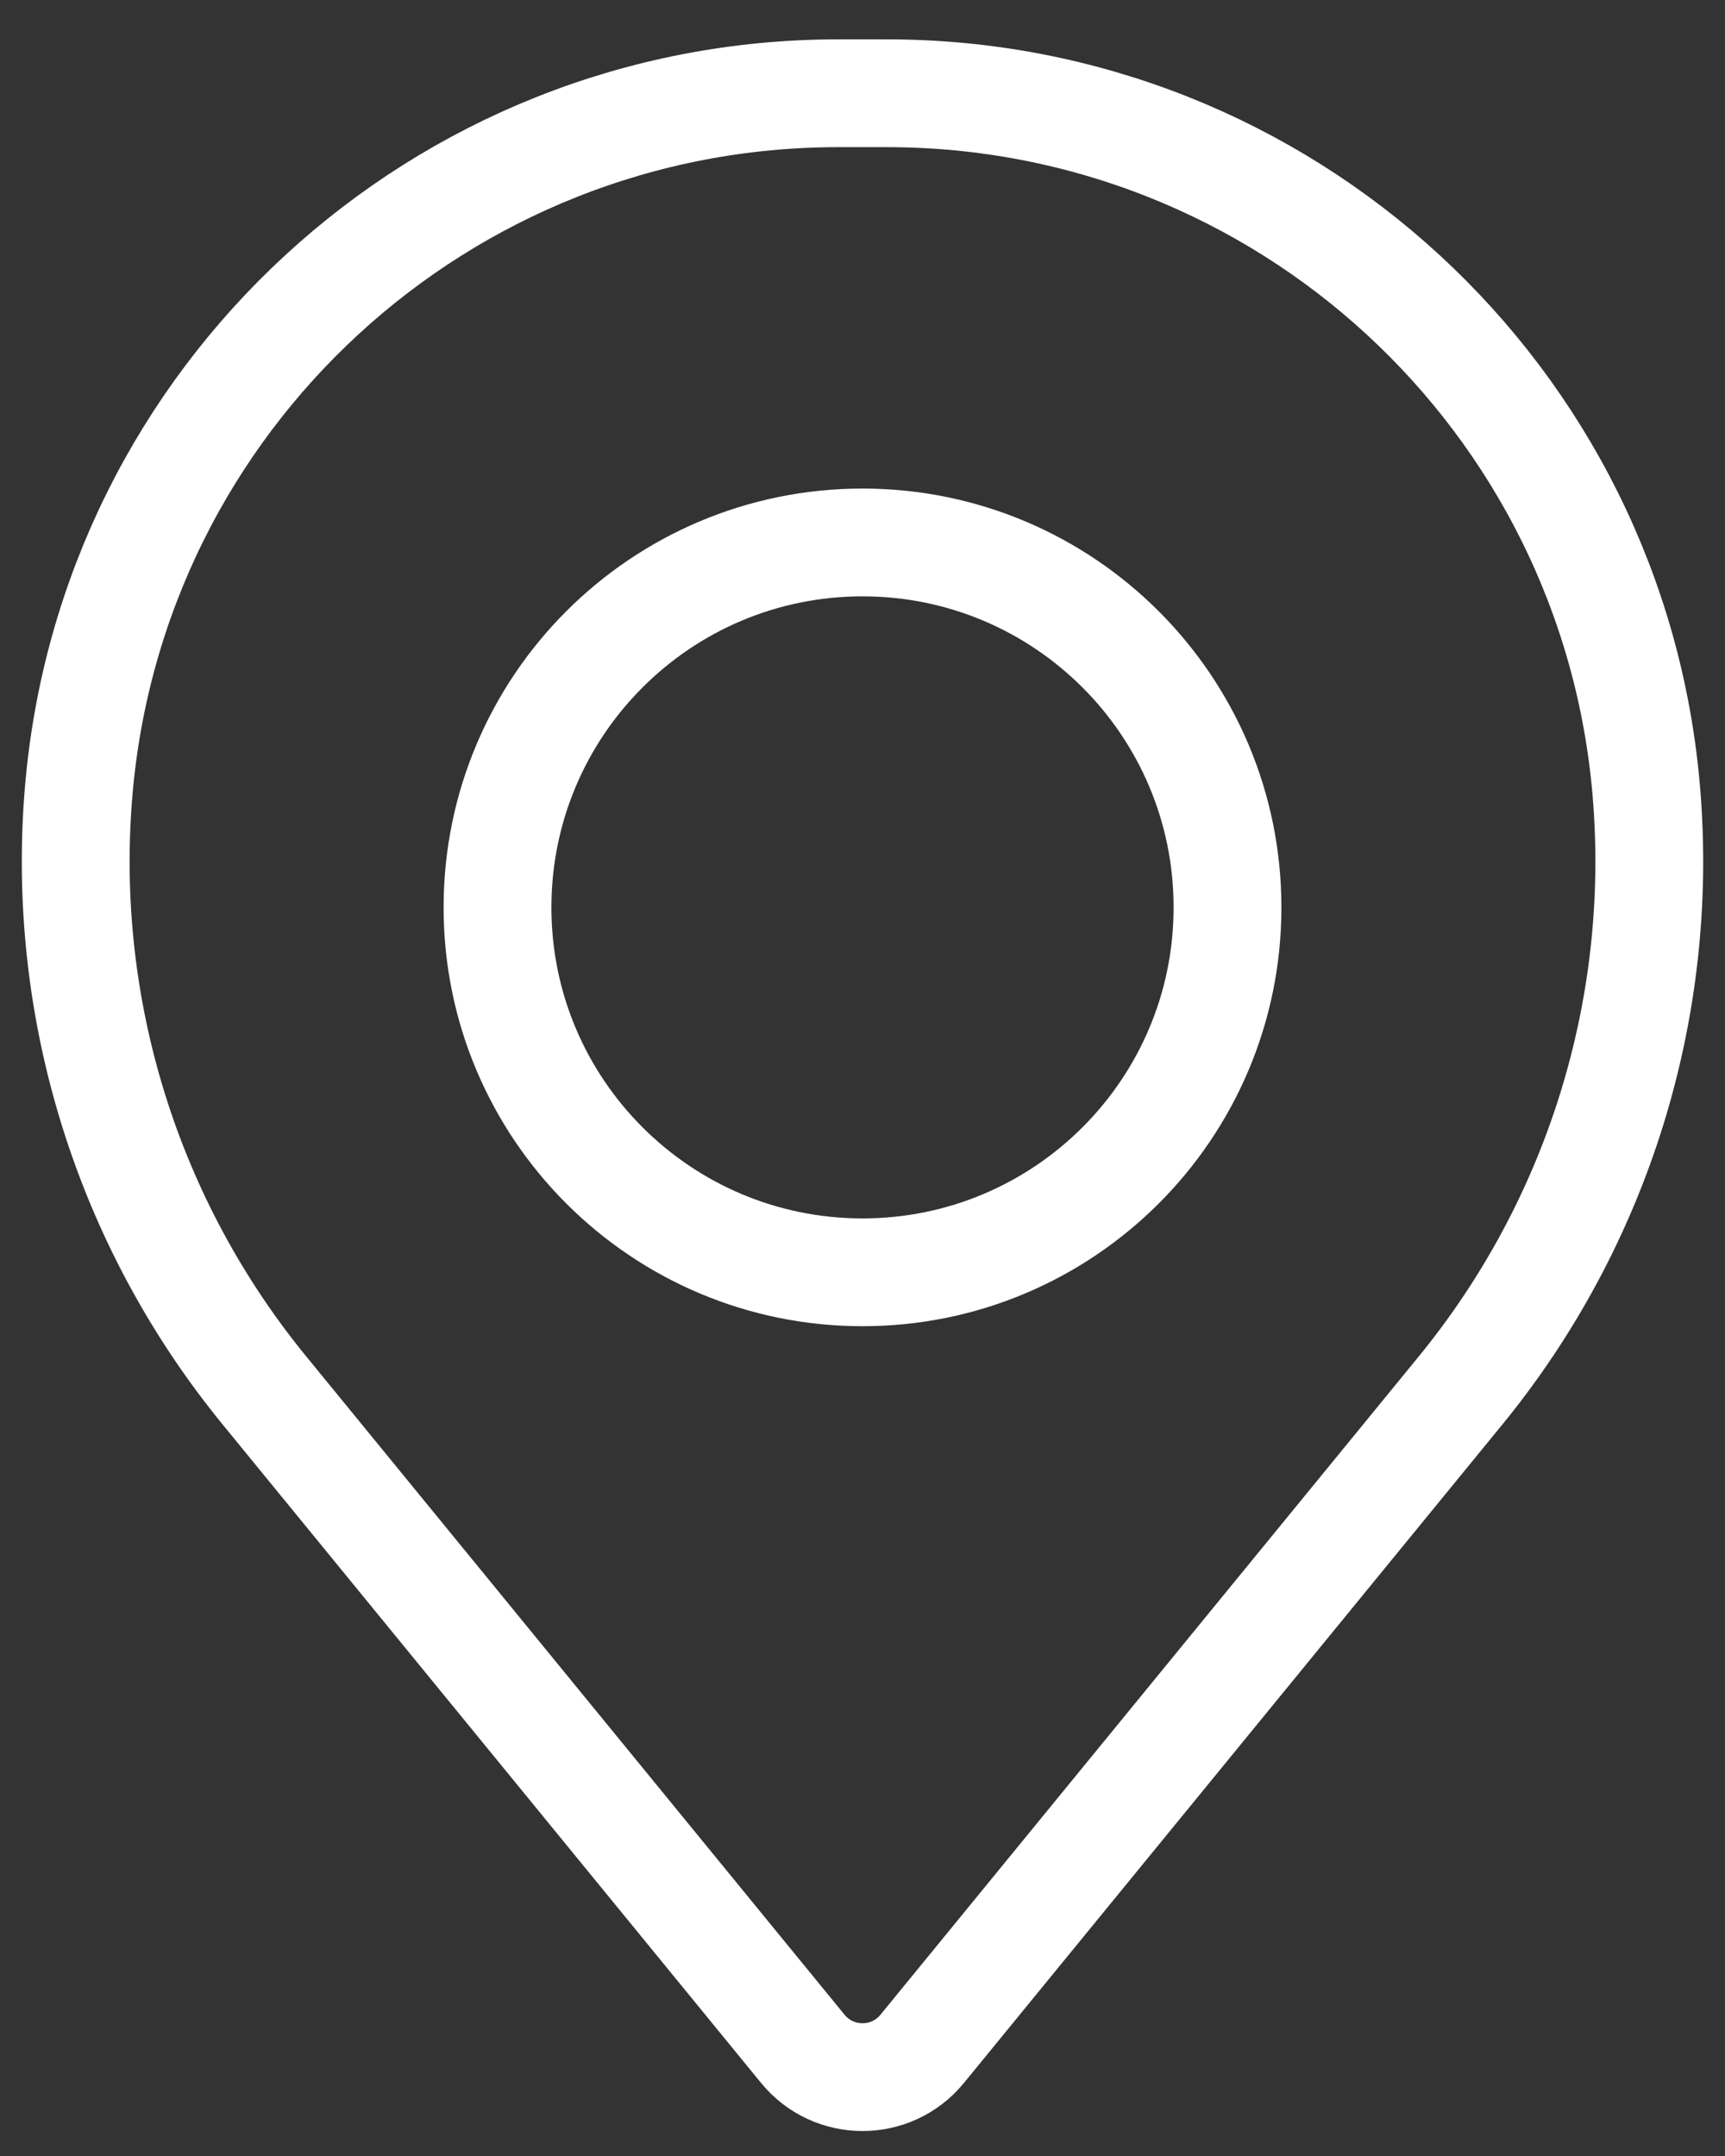
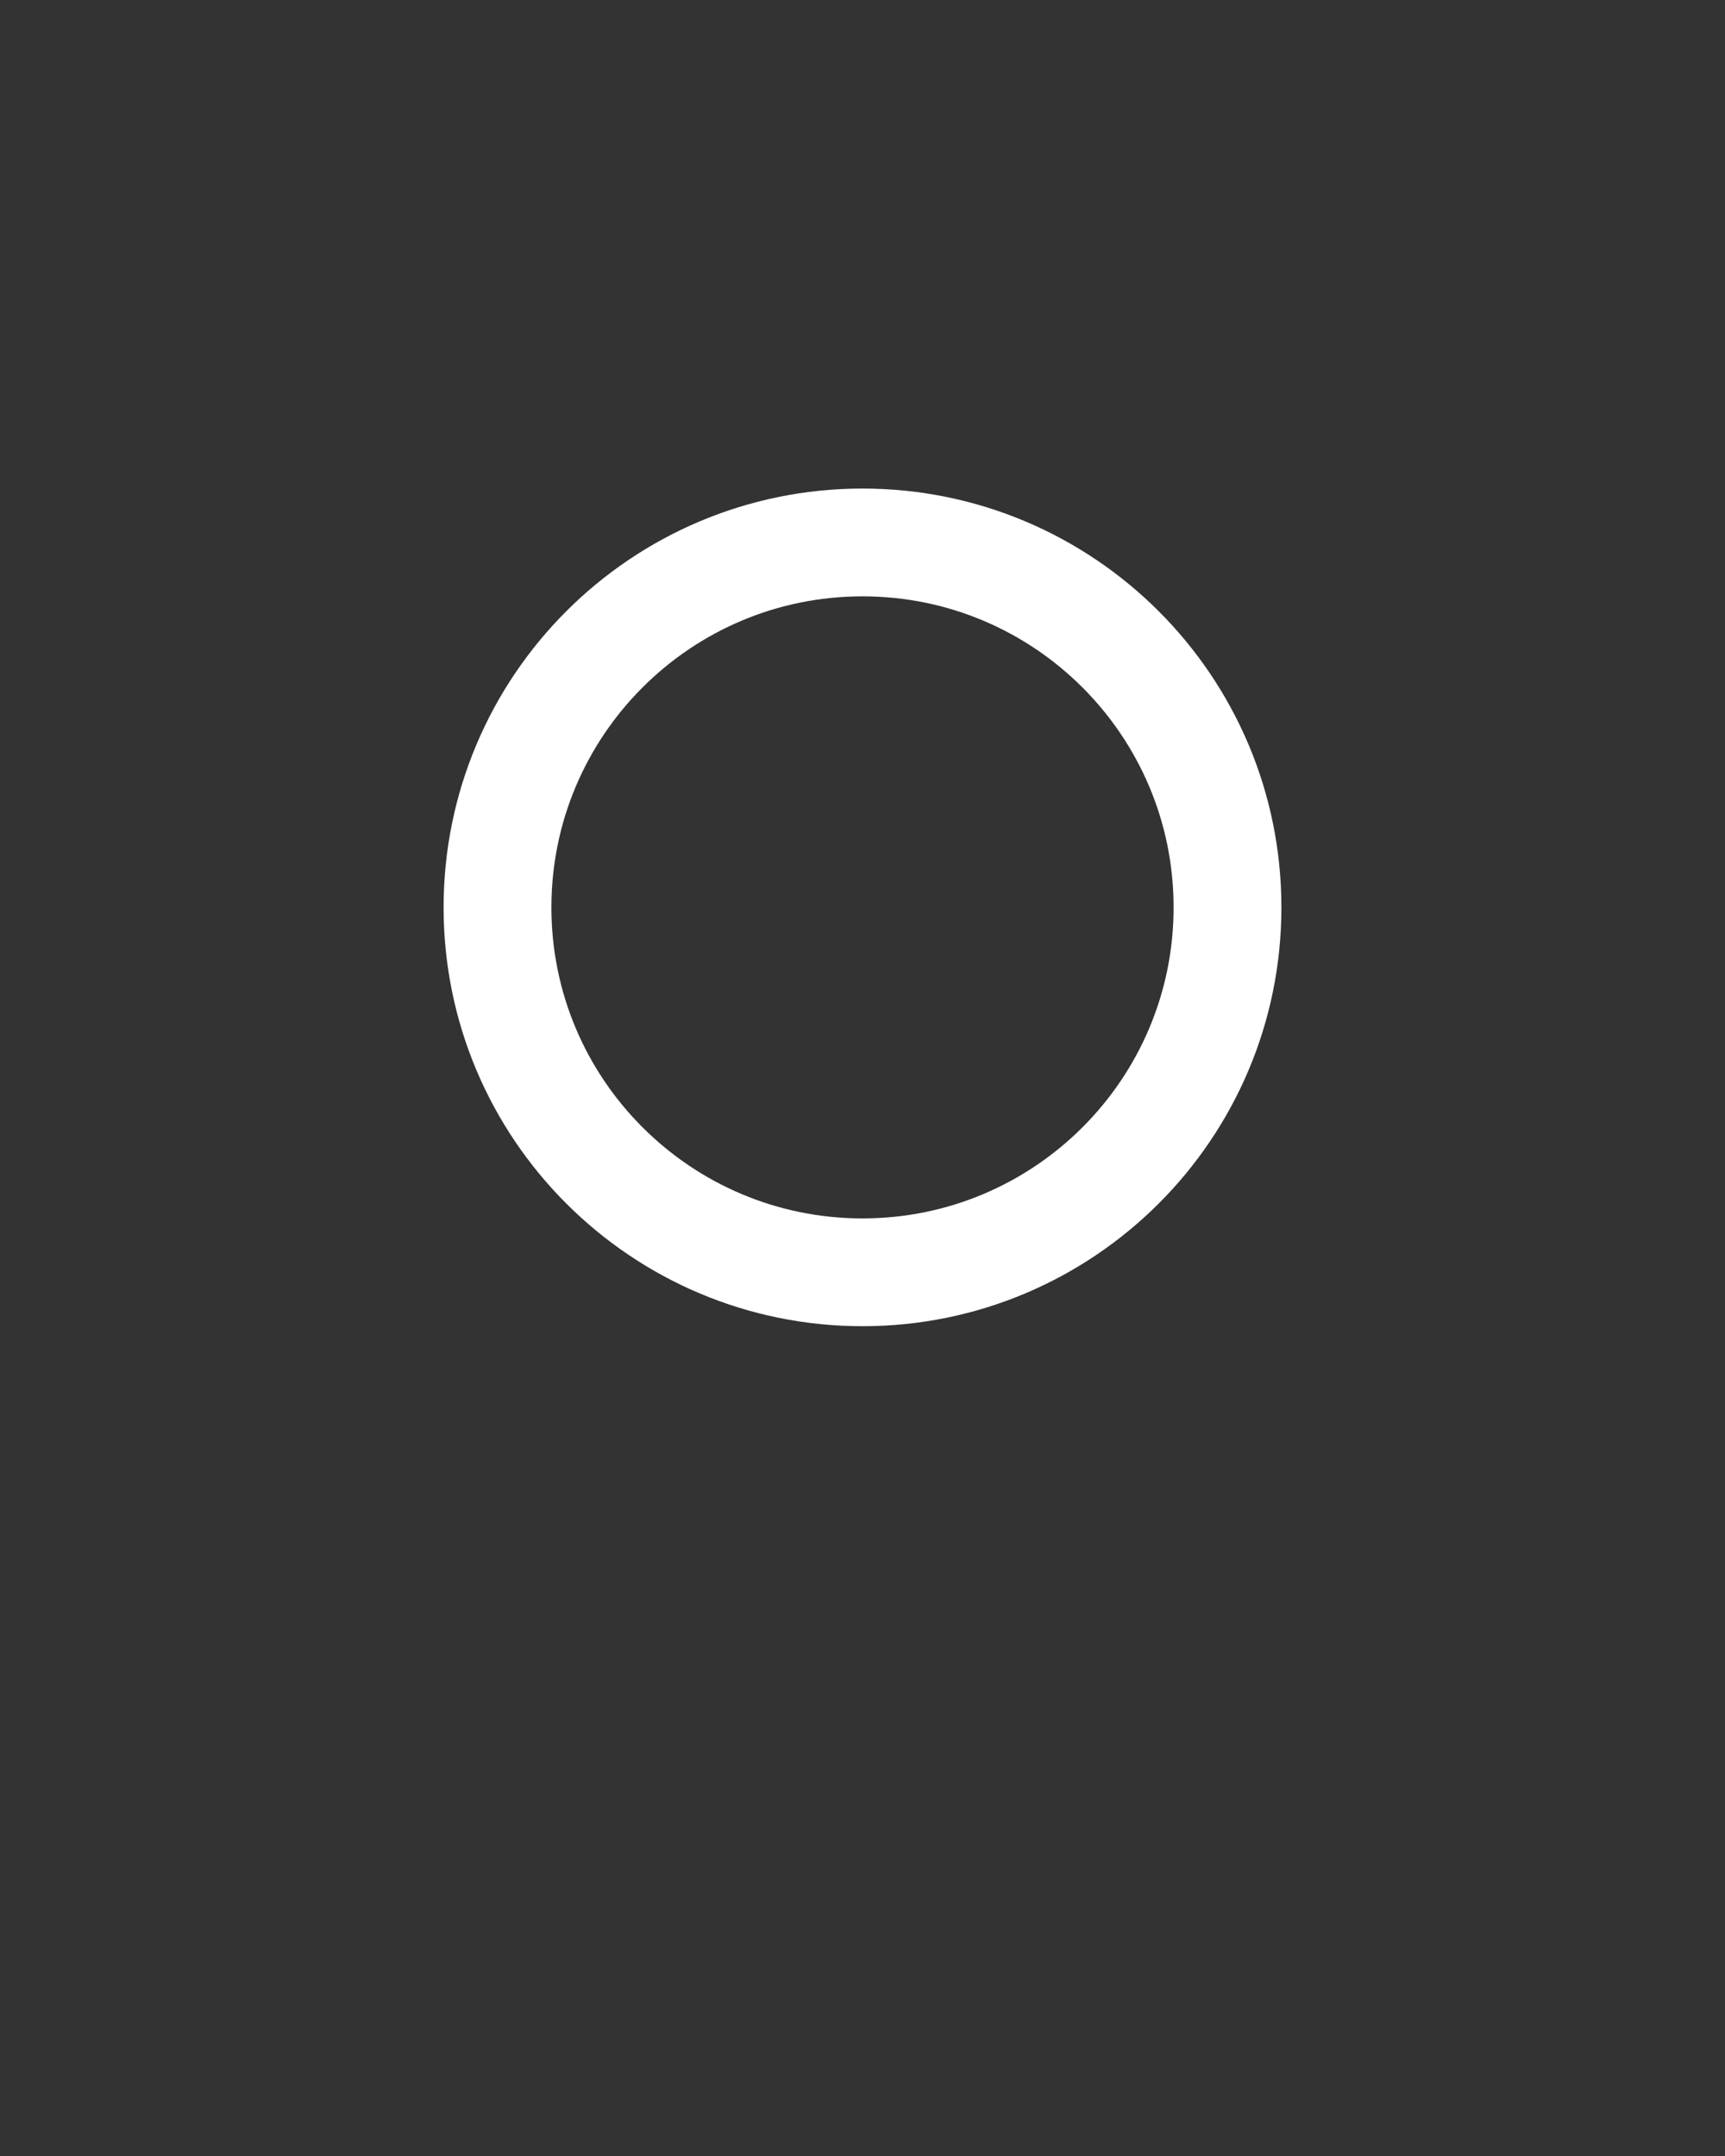
<svg xmlns="http://www.w3.org/2000/svg" width="32" height="40" viewBox="0 0 32 40" fill="none">
  <rect x="0" y="0" width="32" height="40" fill="#333333" stroke="none" />
  <path fill-rule="evenodd" clip-rule="evenodd" d="M16 10.064C12.261 10.064 9.229 13.095 9.229 16.835C9.229 20.574 12.261 23.605 16 23.605C19.739 23.605 22.771 20.574 22.771 16.835C22.771 13.095 19.739 10.064 16 10.064Z" stroke="white" stroke-width="2" />
-   <path fill-rule="evenodd" clip-rule="evenodd" d="M15.55 1.73C8.19 1.73 2.061 7.375 1.457 14.71C1.127 18.714 2.363 22.689 4.907 25.799L14.892 38.011C15.465 38.712 16.535 38.712 17.108 38.011L27.093 25.799C29.636 22.689 30.873 18.714 30.543 14.71C29.938 7.375 23.809 1.73 16.45 1.73H15.55Z" stroke="white" stroke-width="2" />
</svg>